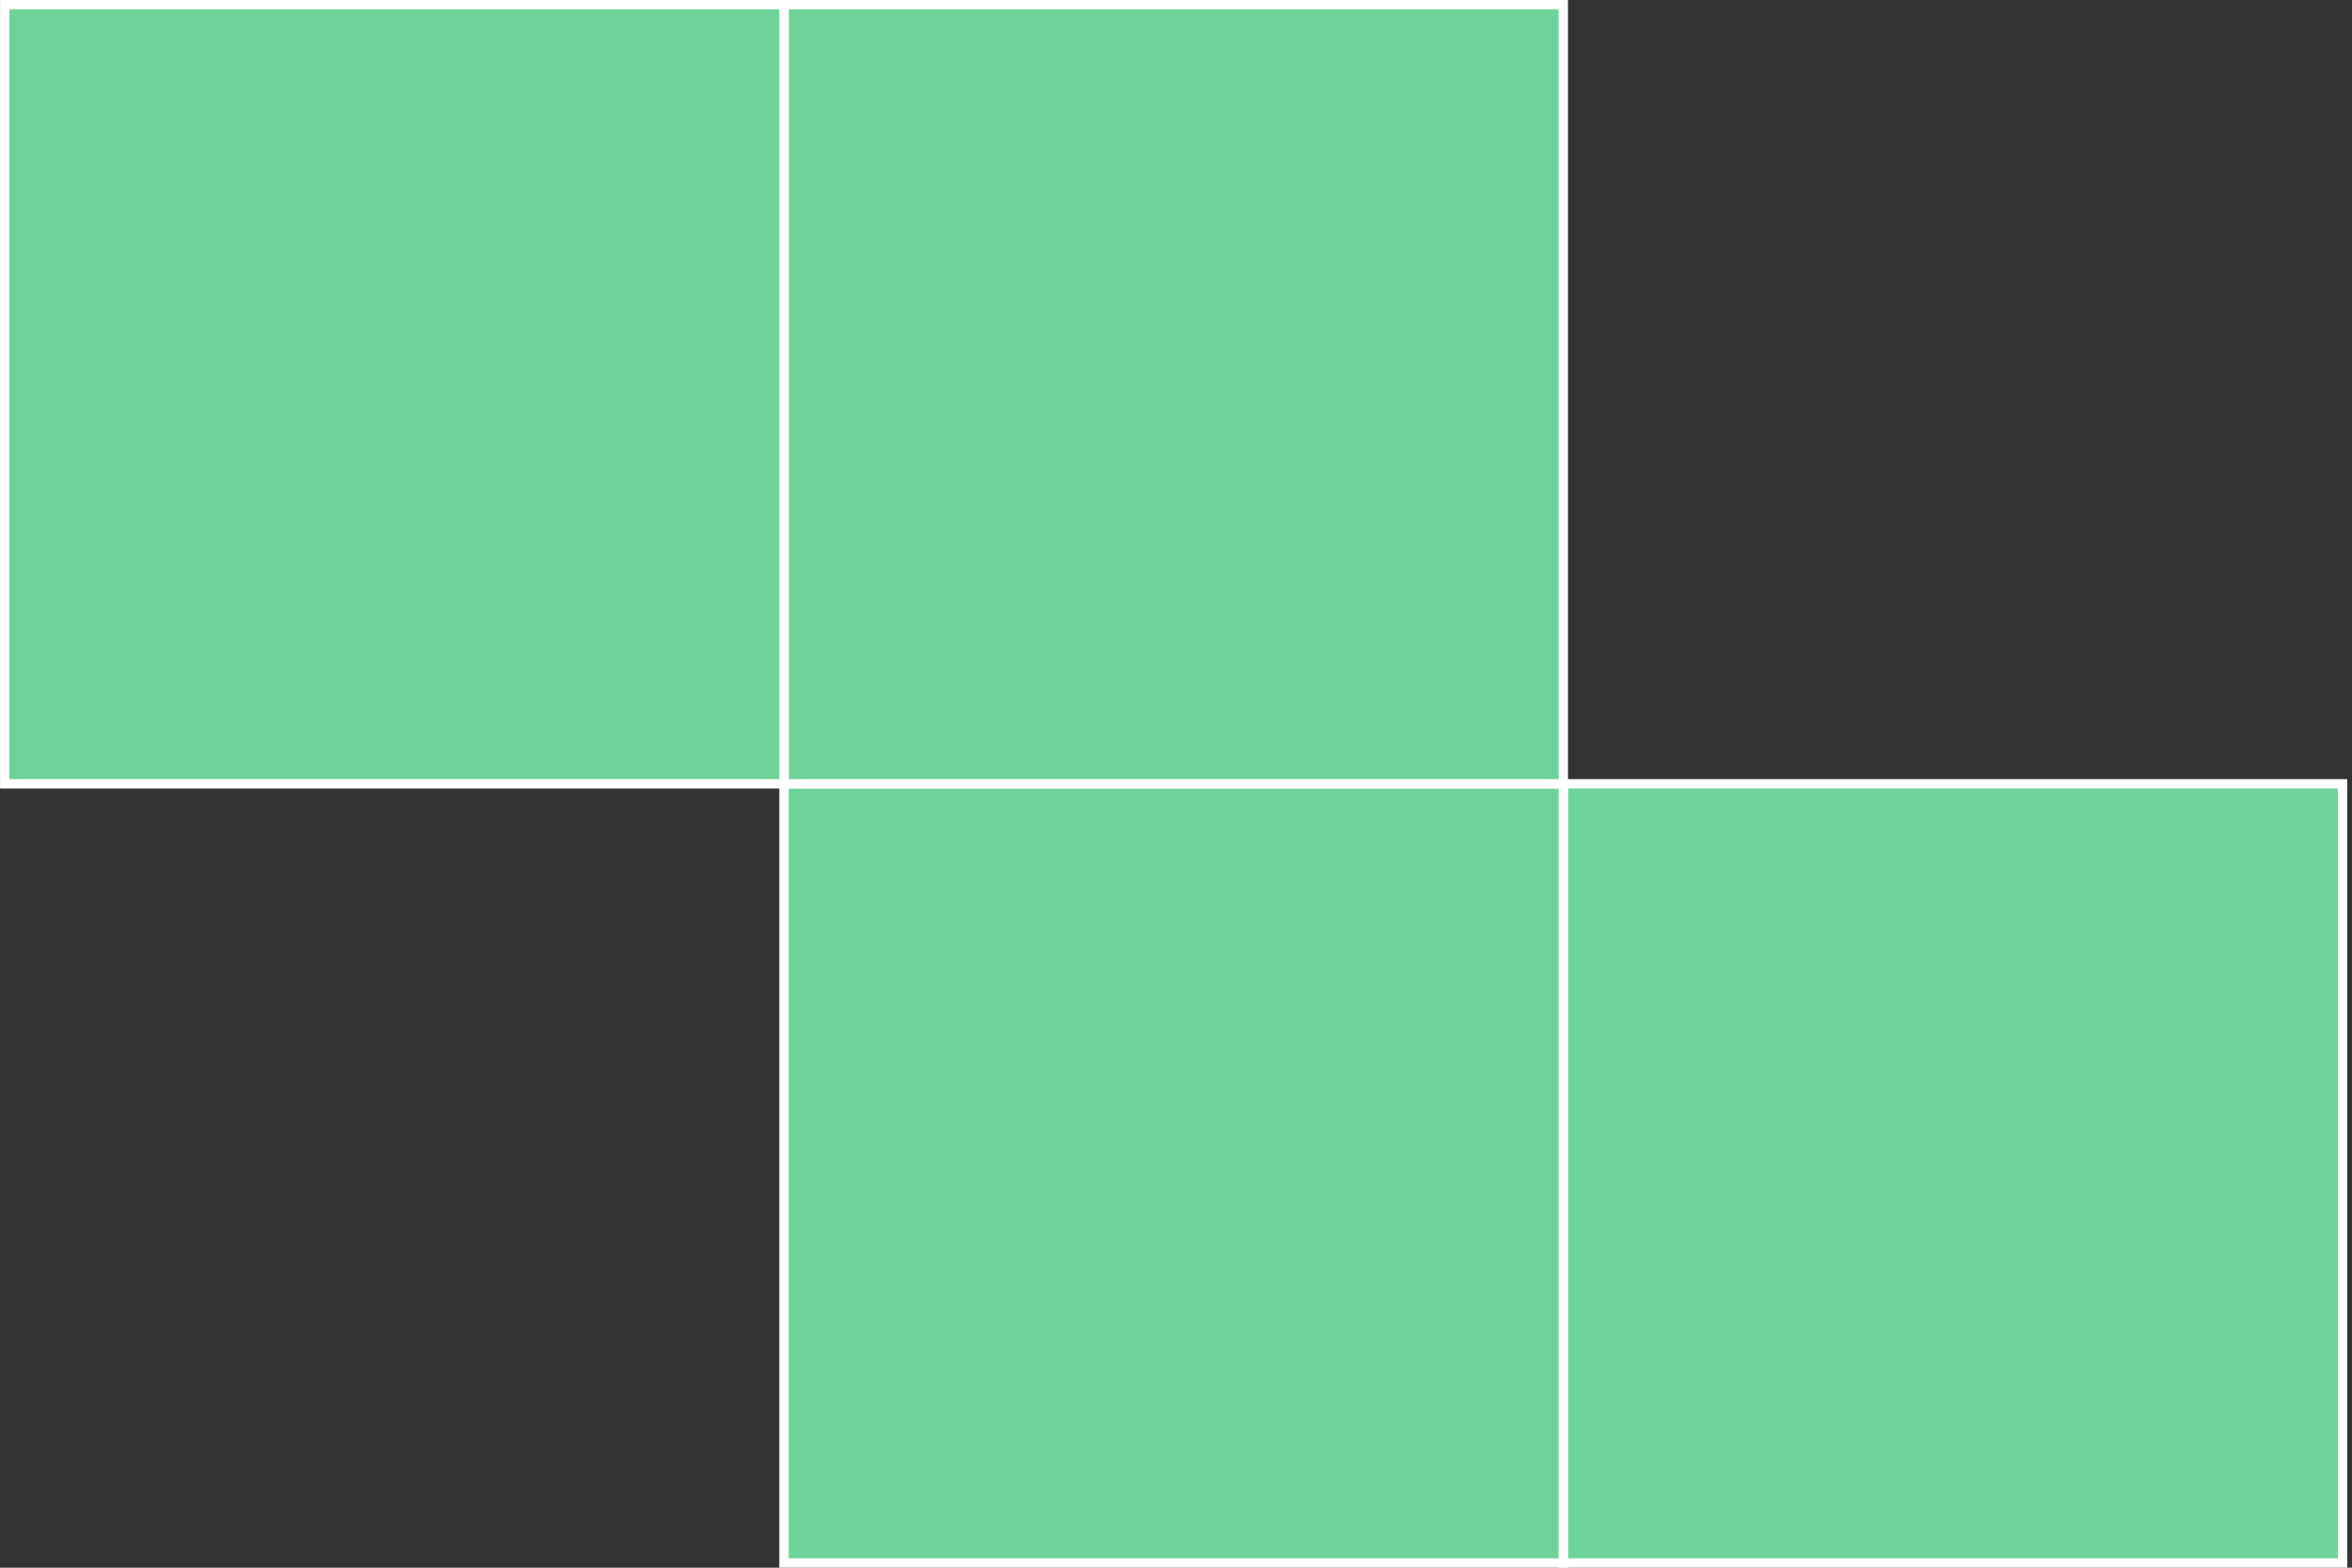
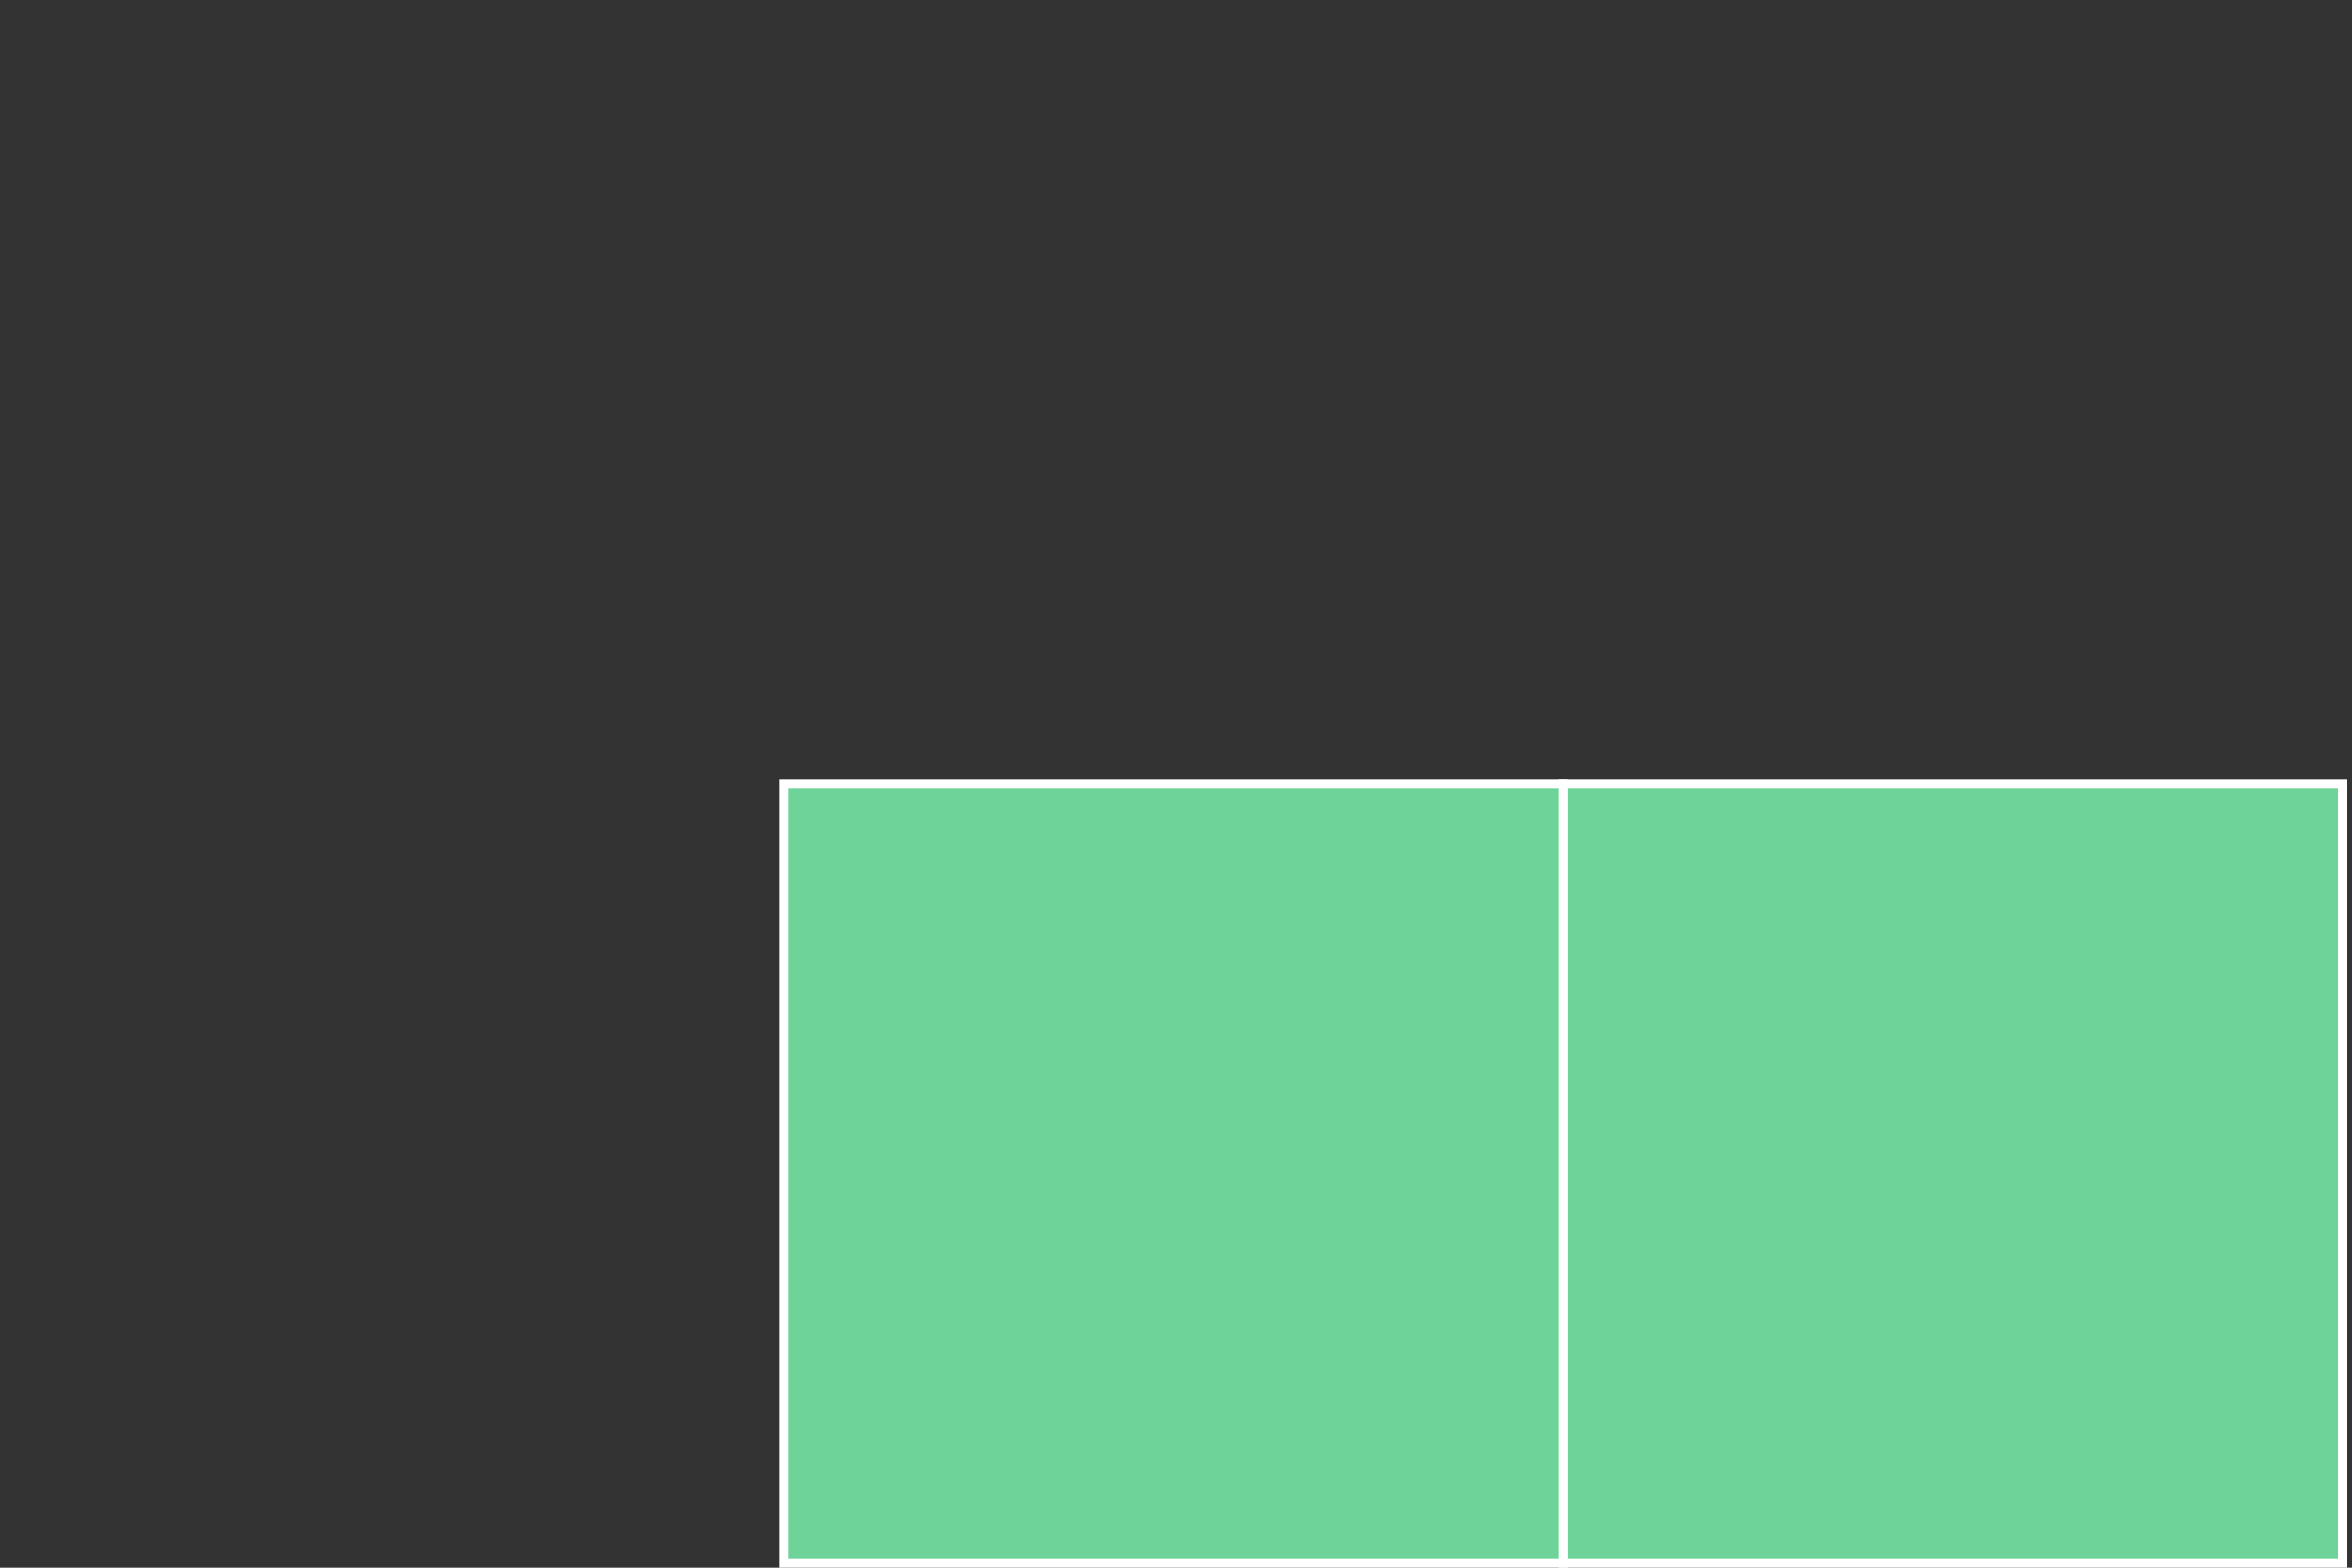
<svg xmlns="http://www.w3.org/2000/svg" width="165" height="110" viewBox="0 0 165 110" fill="none">
  <rect x="0" y="0" width="165" height="110" fill="#333333" stroke="none" />
  <rect x="164.341" y="55.001" width="54.67" height="54.67" transform="rotate(90 164.341 55.001)" fill="#6ED399" stroke="white" stroke-width="0.659" />
  <rect x="109.669" y="55.001" width="54.67" height="54.67" transform="rotate(90 109.669 55.001)" fill="#6ED399" stroke="white" stroke-width="0.659" />
-   <rect x="109.669" y="0.329" width="54.67" height="54.67" transform="rotate(90 109.669 0.329)" fill="#6ED399" stroke="white" stroke-width="0.659" />
-   <rect x="55.003" y="0.329" width="54.67" height="54.67" transform="rotate(90 55.003 0.329)" fill="#6ED399" stroke="white" stroke-width="0.659" />
</svg>